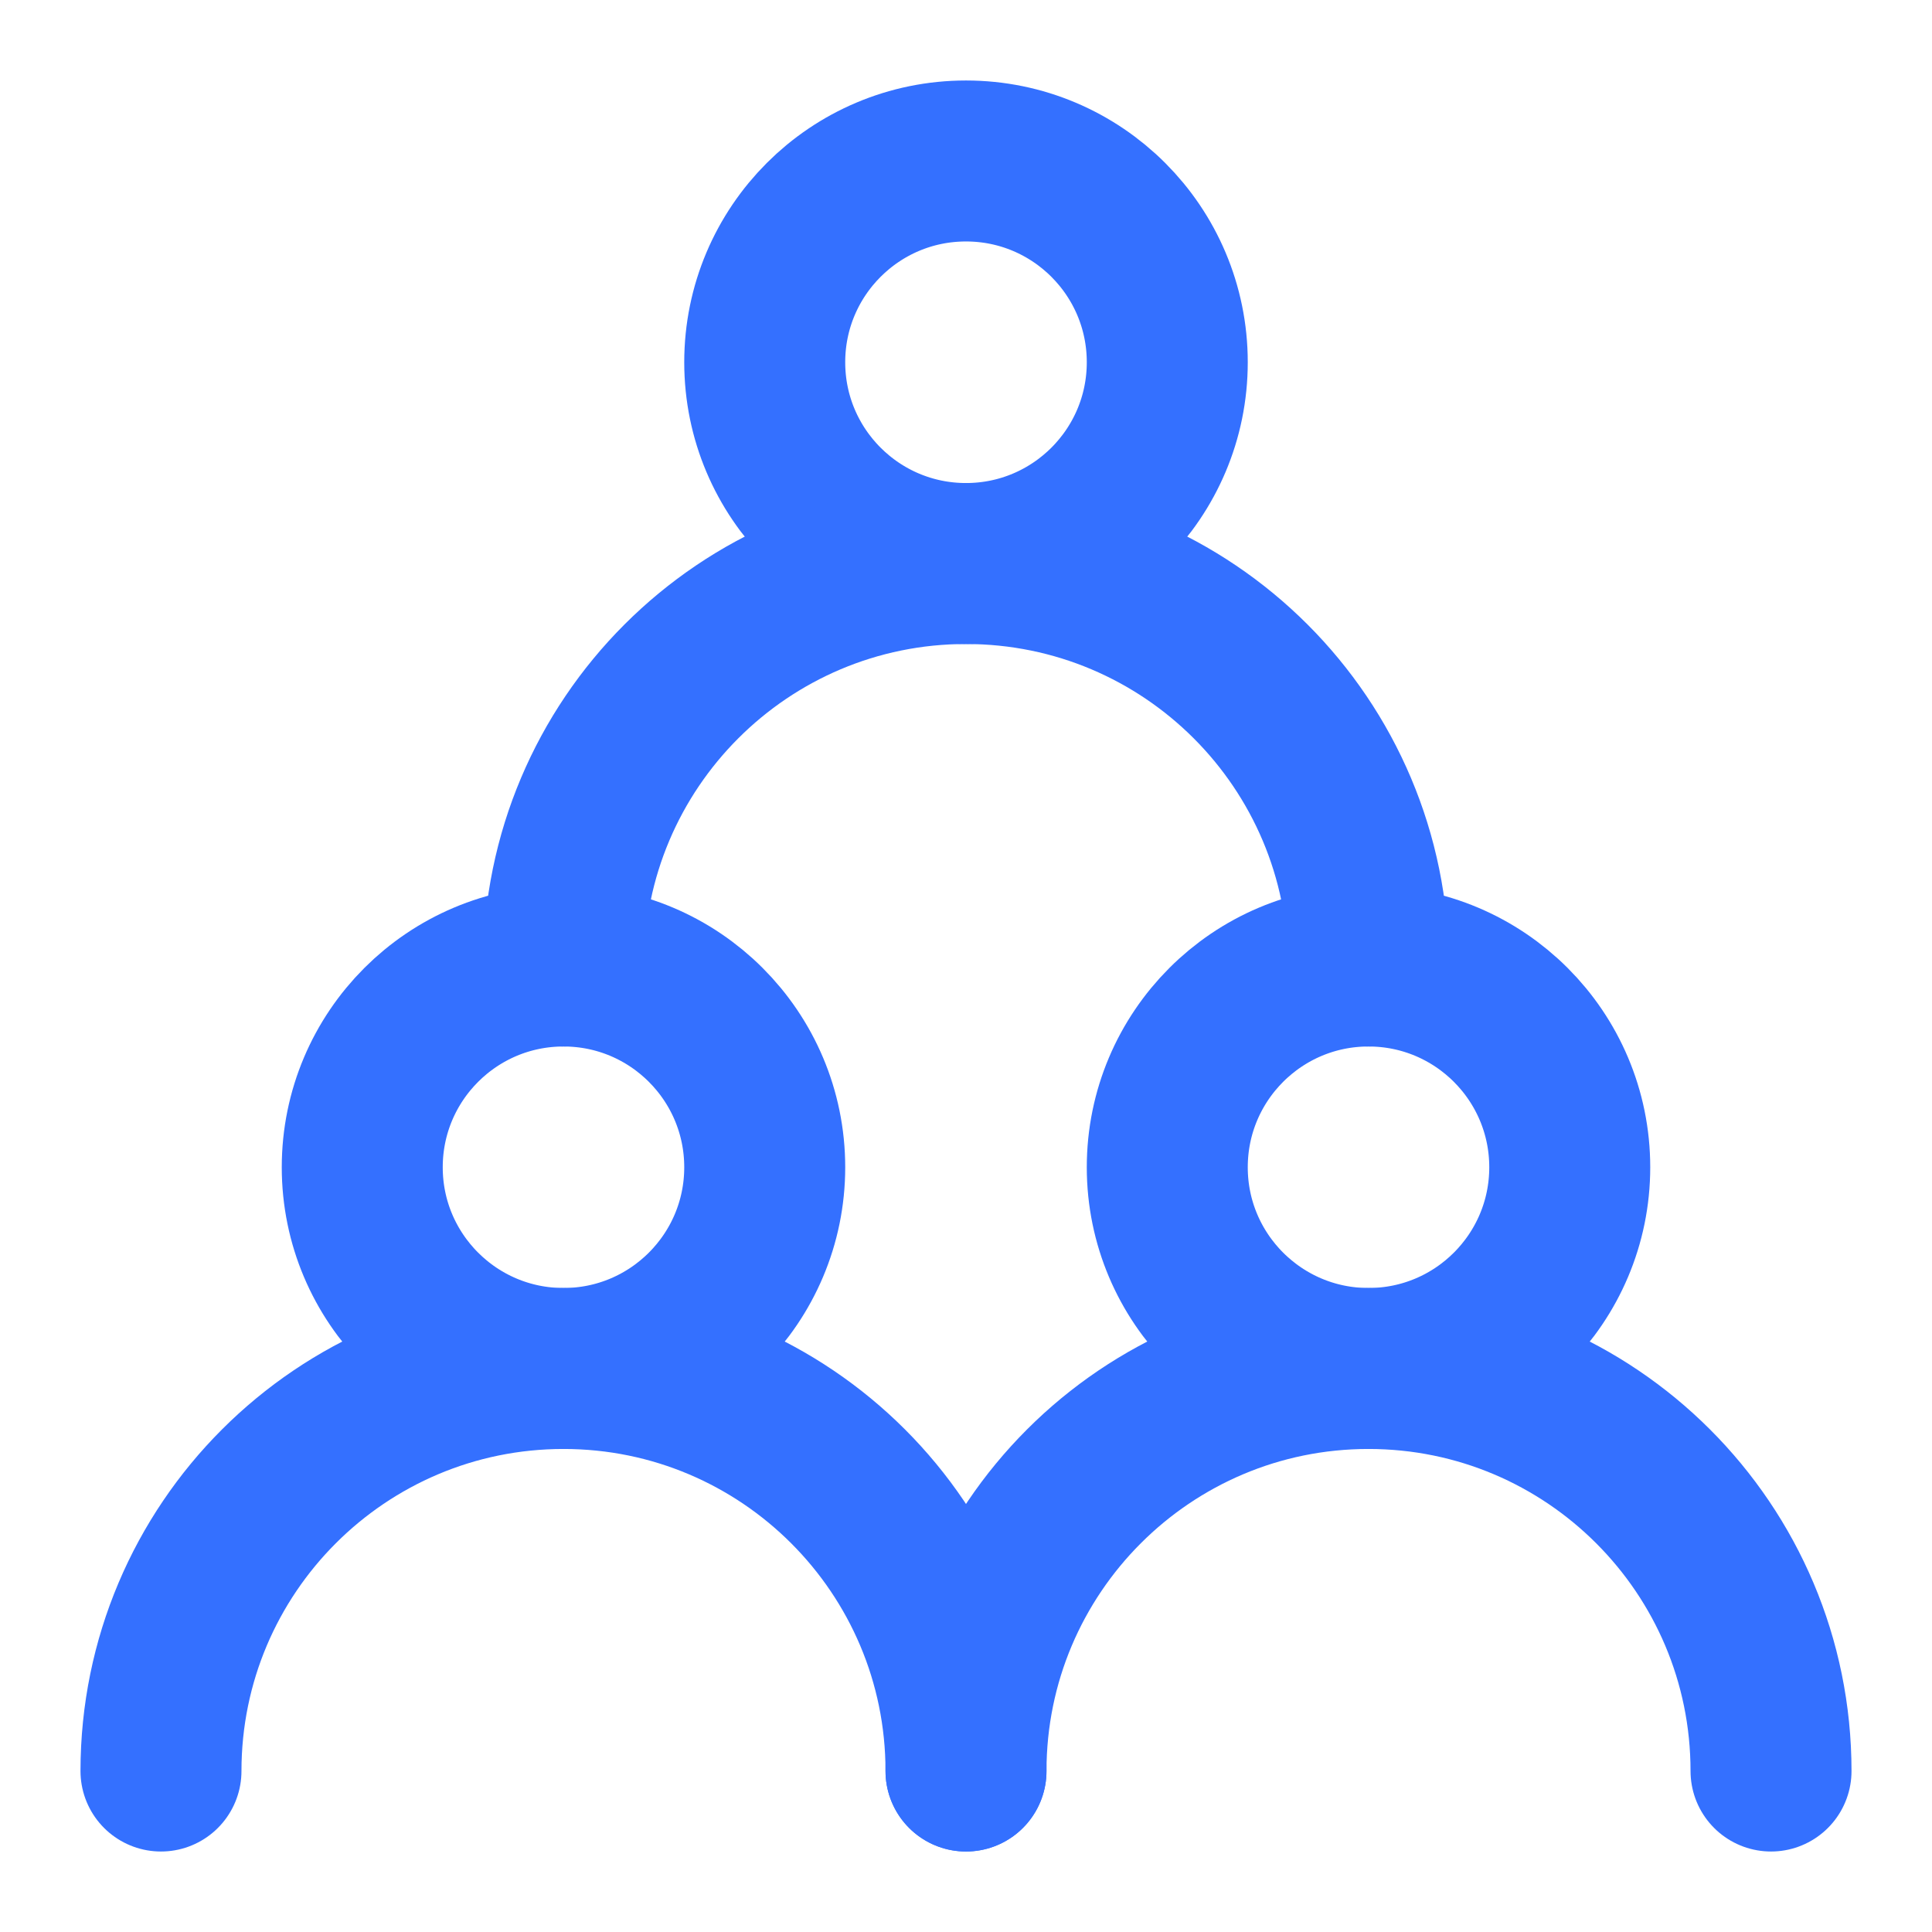
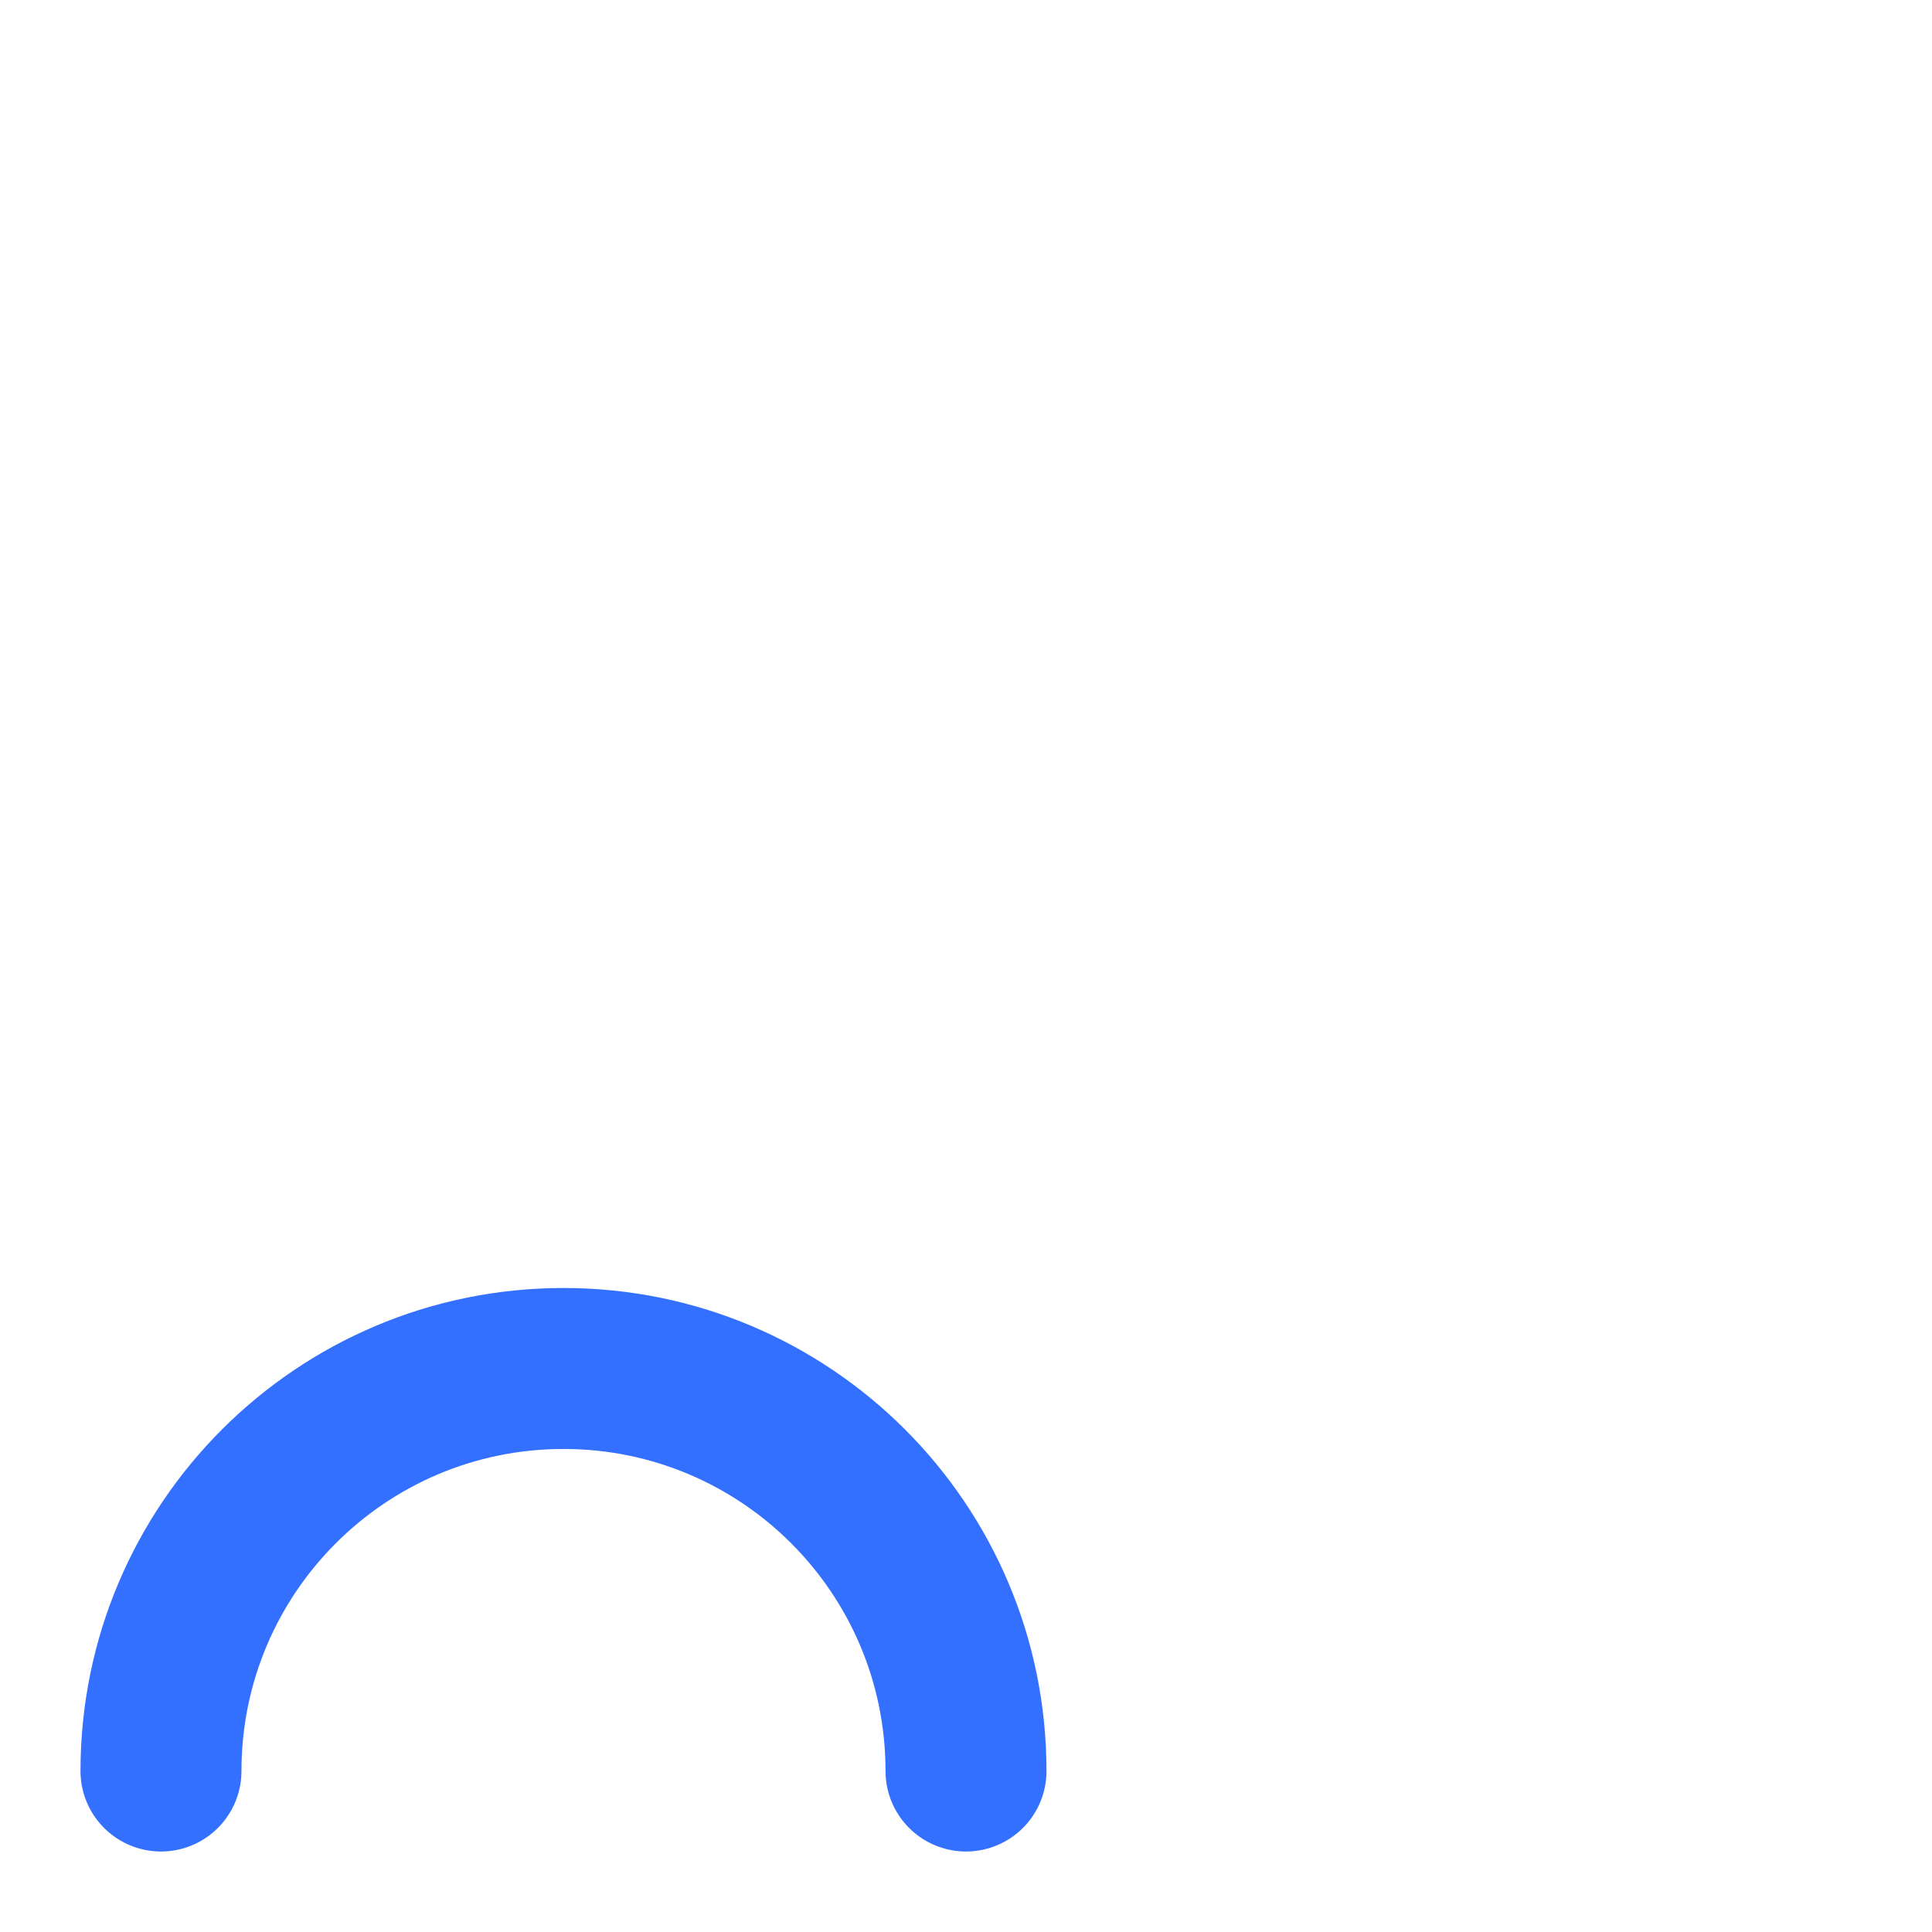
<svg xmlns="http://www.w3.org/2000/svg" preserveAspectRatio="none" width="100%" height="100%" overflow="visible" style="display: block;" viewBox="0 0 28 28" fill="none">
  <g id="Frame">
-     <path id="Vector" d="M8.167 19.833C9.777 19.833 11.083 18.527 11.083 16.917C11.083 15.306 9.777 14 8.167 14C6.556 14 5.25 15.306 5.25 16.917C5.25 18.527 6.556 19.833 8.167 19.833Z" stroke="#3470FF" stroke-width="2.333" stroke-linecap="round" stroke-linejoin="round" />
-     <path id="Vector_2" d="M19.833 19.833C21.444 19.833 22.75 18.527 22.75 16.917C22.75 15.306 21.444 14 19.833 14C18.223 14 16.917 15.306 16.917 16.917C16.917 18.527 18.223 19.833 19.833 19.833Z" stroke="#3470FF" stroke-width="2.333" stroke-linecap="round" stroke-linejoin="round" />
-     <path id="Vector_3" d="M14 8.167C15.611 8.167 16.917 6.861 16.917 5.25C16.917 3.639 15.611 2.333 14 2.333C12.389 2.333 11.083 3.639 11.083 5.25C11.083 6.861 12.389 8.167 14 8.167Z" stroke="#3470FF" stroke-width="2.333" stroke-linecap="round" stroke-linejoin="round" />
    <path id="Vector_4" d="M14 25.667C14 22.445 11.388 19.833 8.167 19.833C4.945 19.833 2.333 22.445 2.333 25.667" stroke="#3470FF" stroke-width="2.333" stroke-linecap="round" stroke-linejoin="round" />
-     <path id="Vector_5" d="M25.667 25.667C25.667 22.445 23.055 19.833 19.833 19.833C16.612 19.833 14 22.445 14 25.667" stroke="#3470FF" stroke-width="2.333" stroke-linecap="round" stroke-linejoin="round" />
-     <path id="Vector_6" d="M19.833 14C19.833 10.778 17.222 8.167 14 8.167C10.778 8.167 8.167 10.778 8.167 14" stroke="#3470FF" stroke-width="2.333" stroke-linecap="round" stroke-linejoin="round" />
  </g>
</svg>